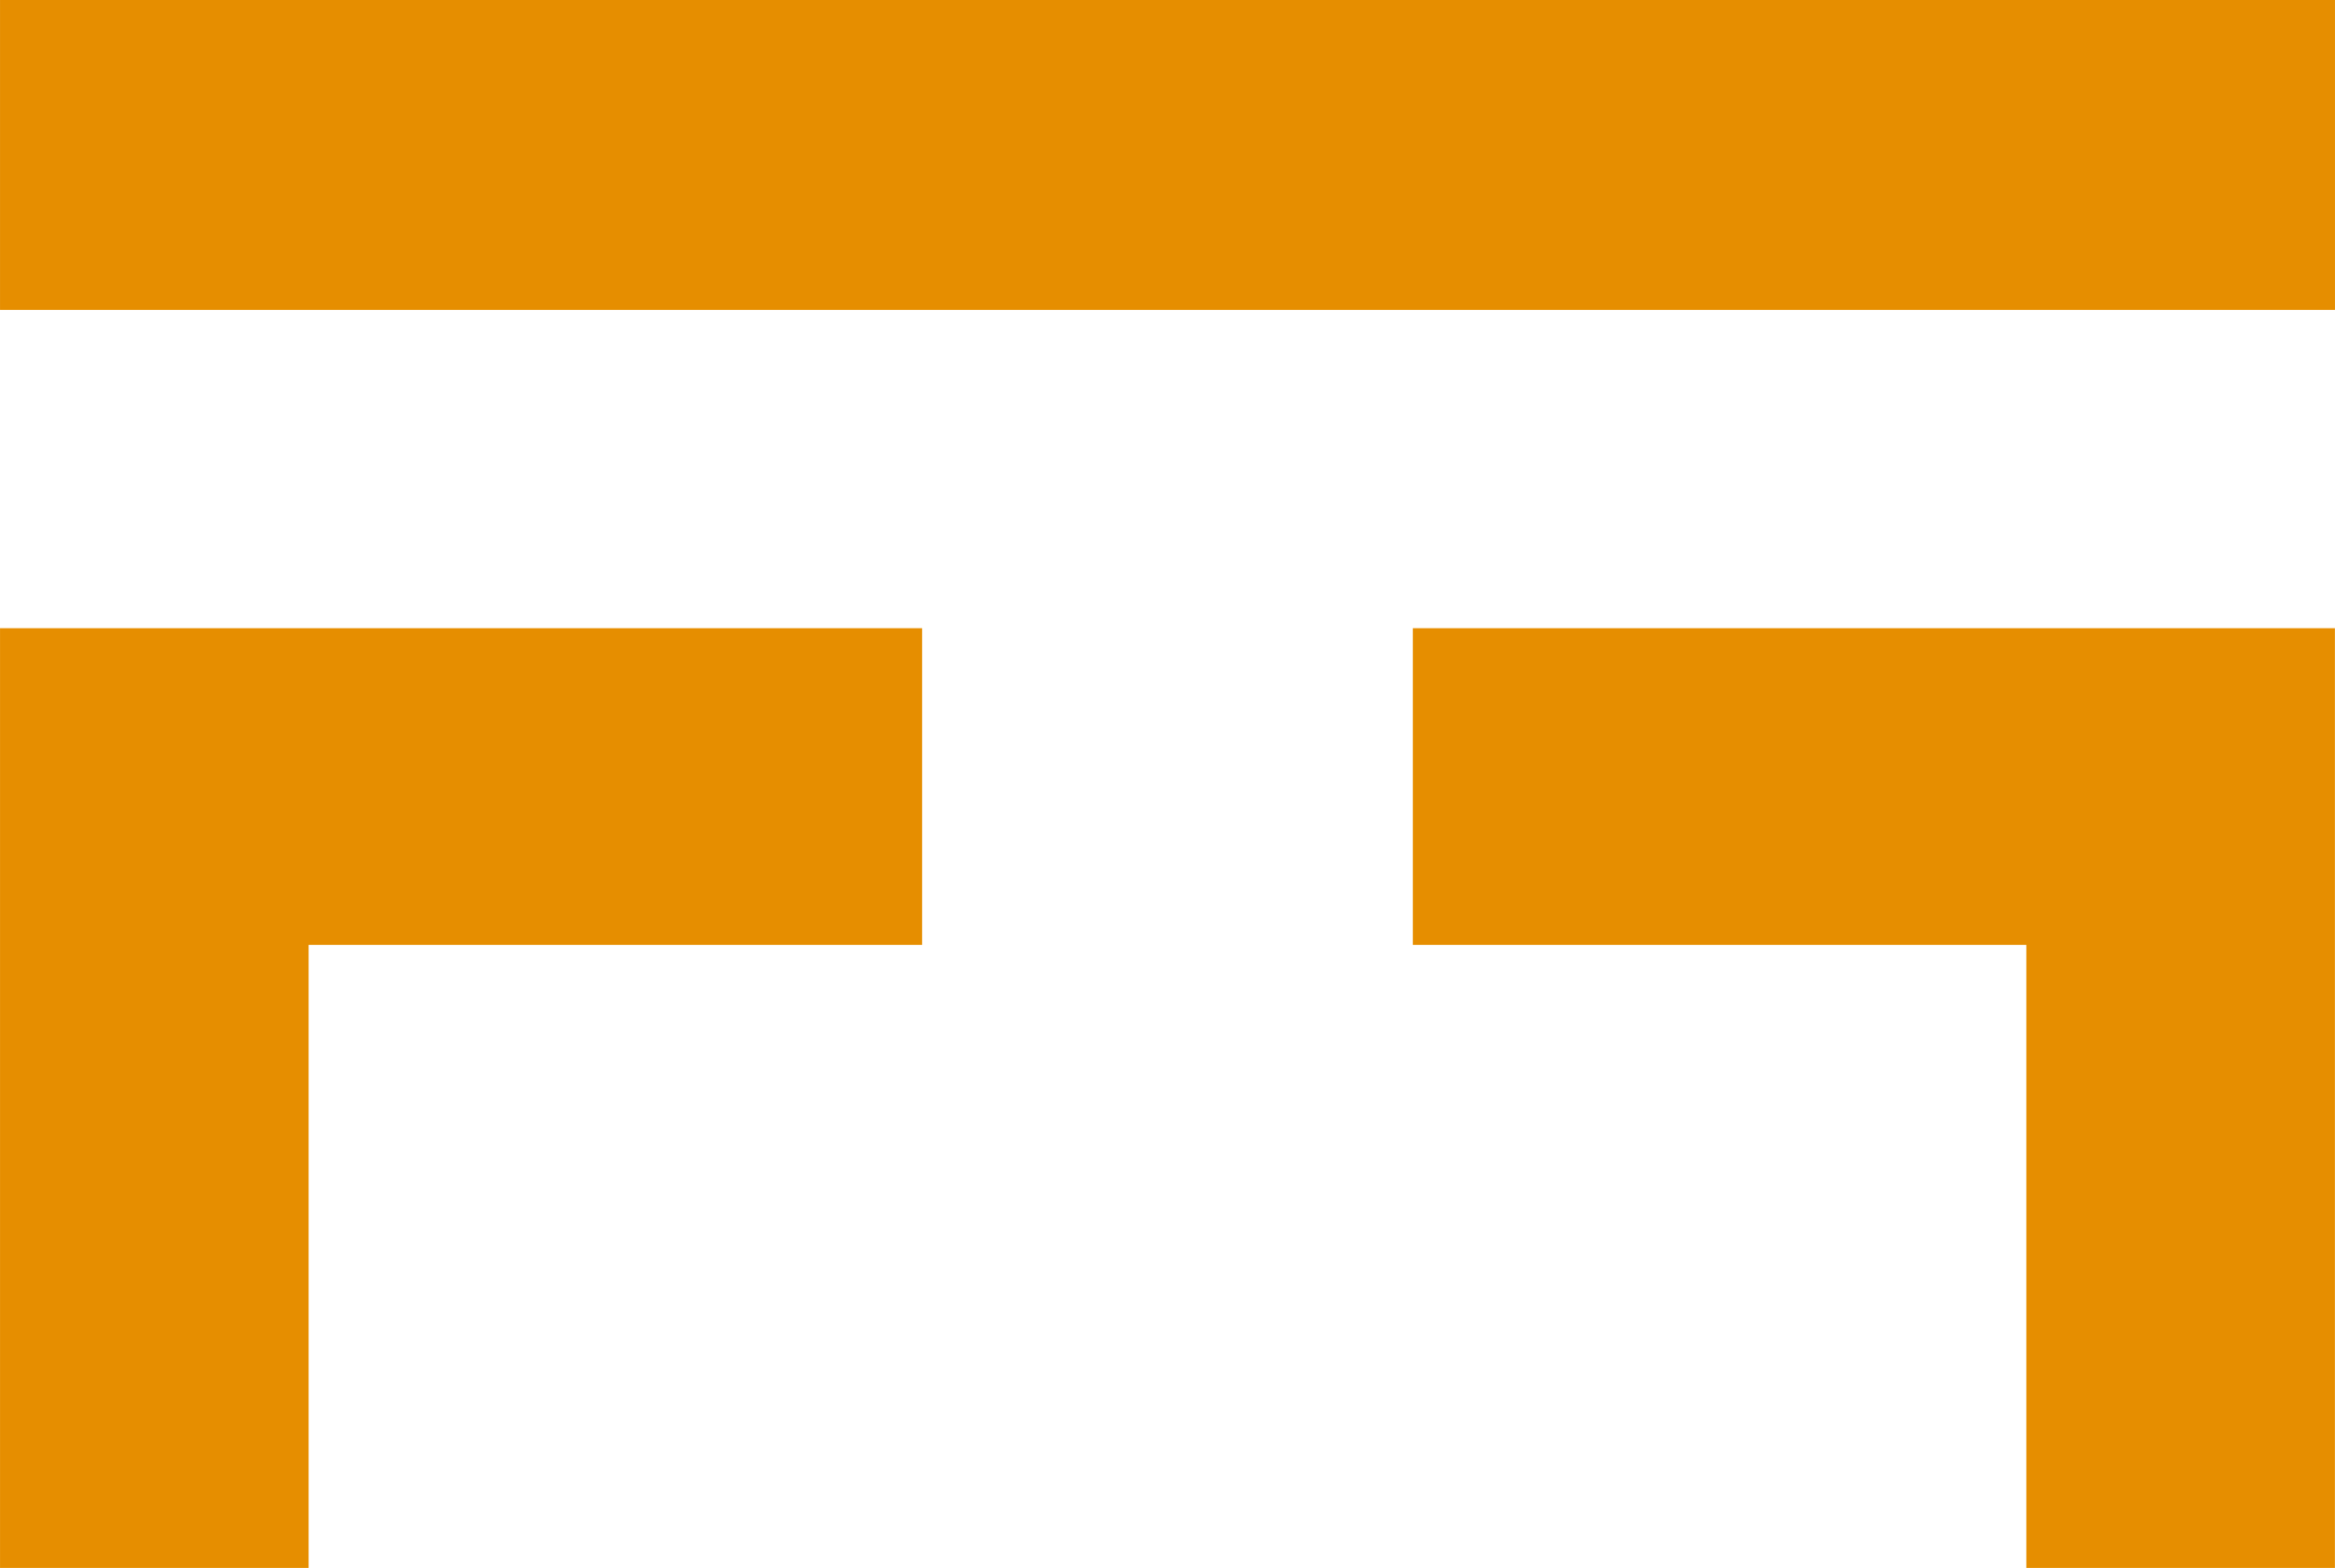
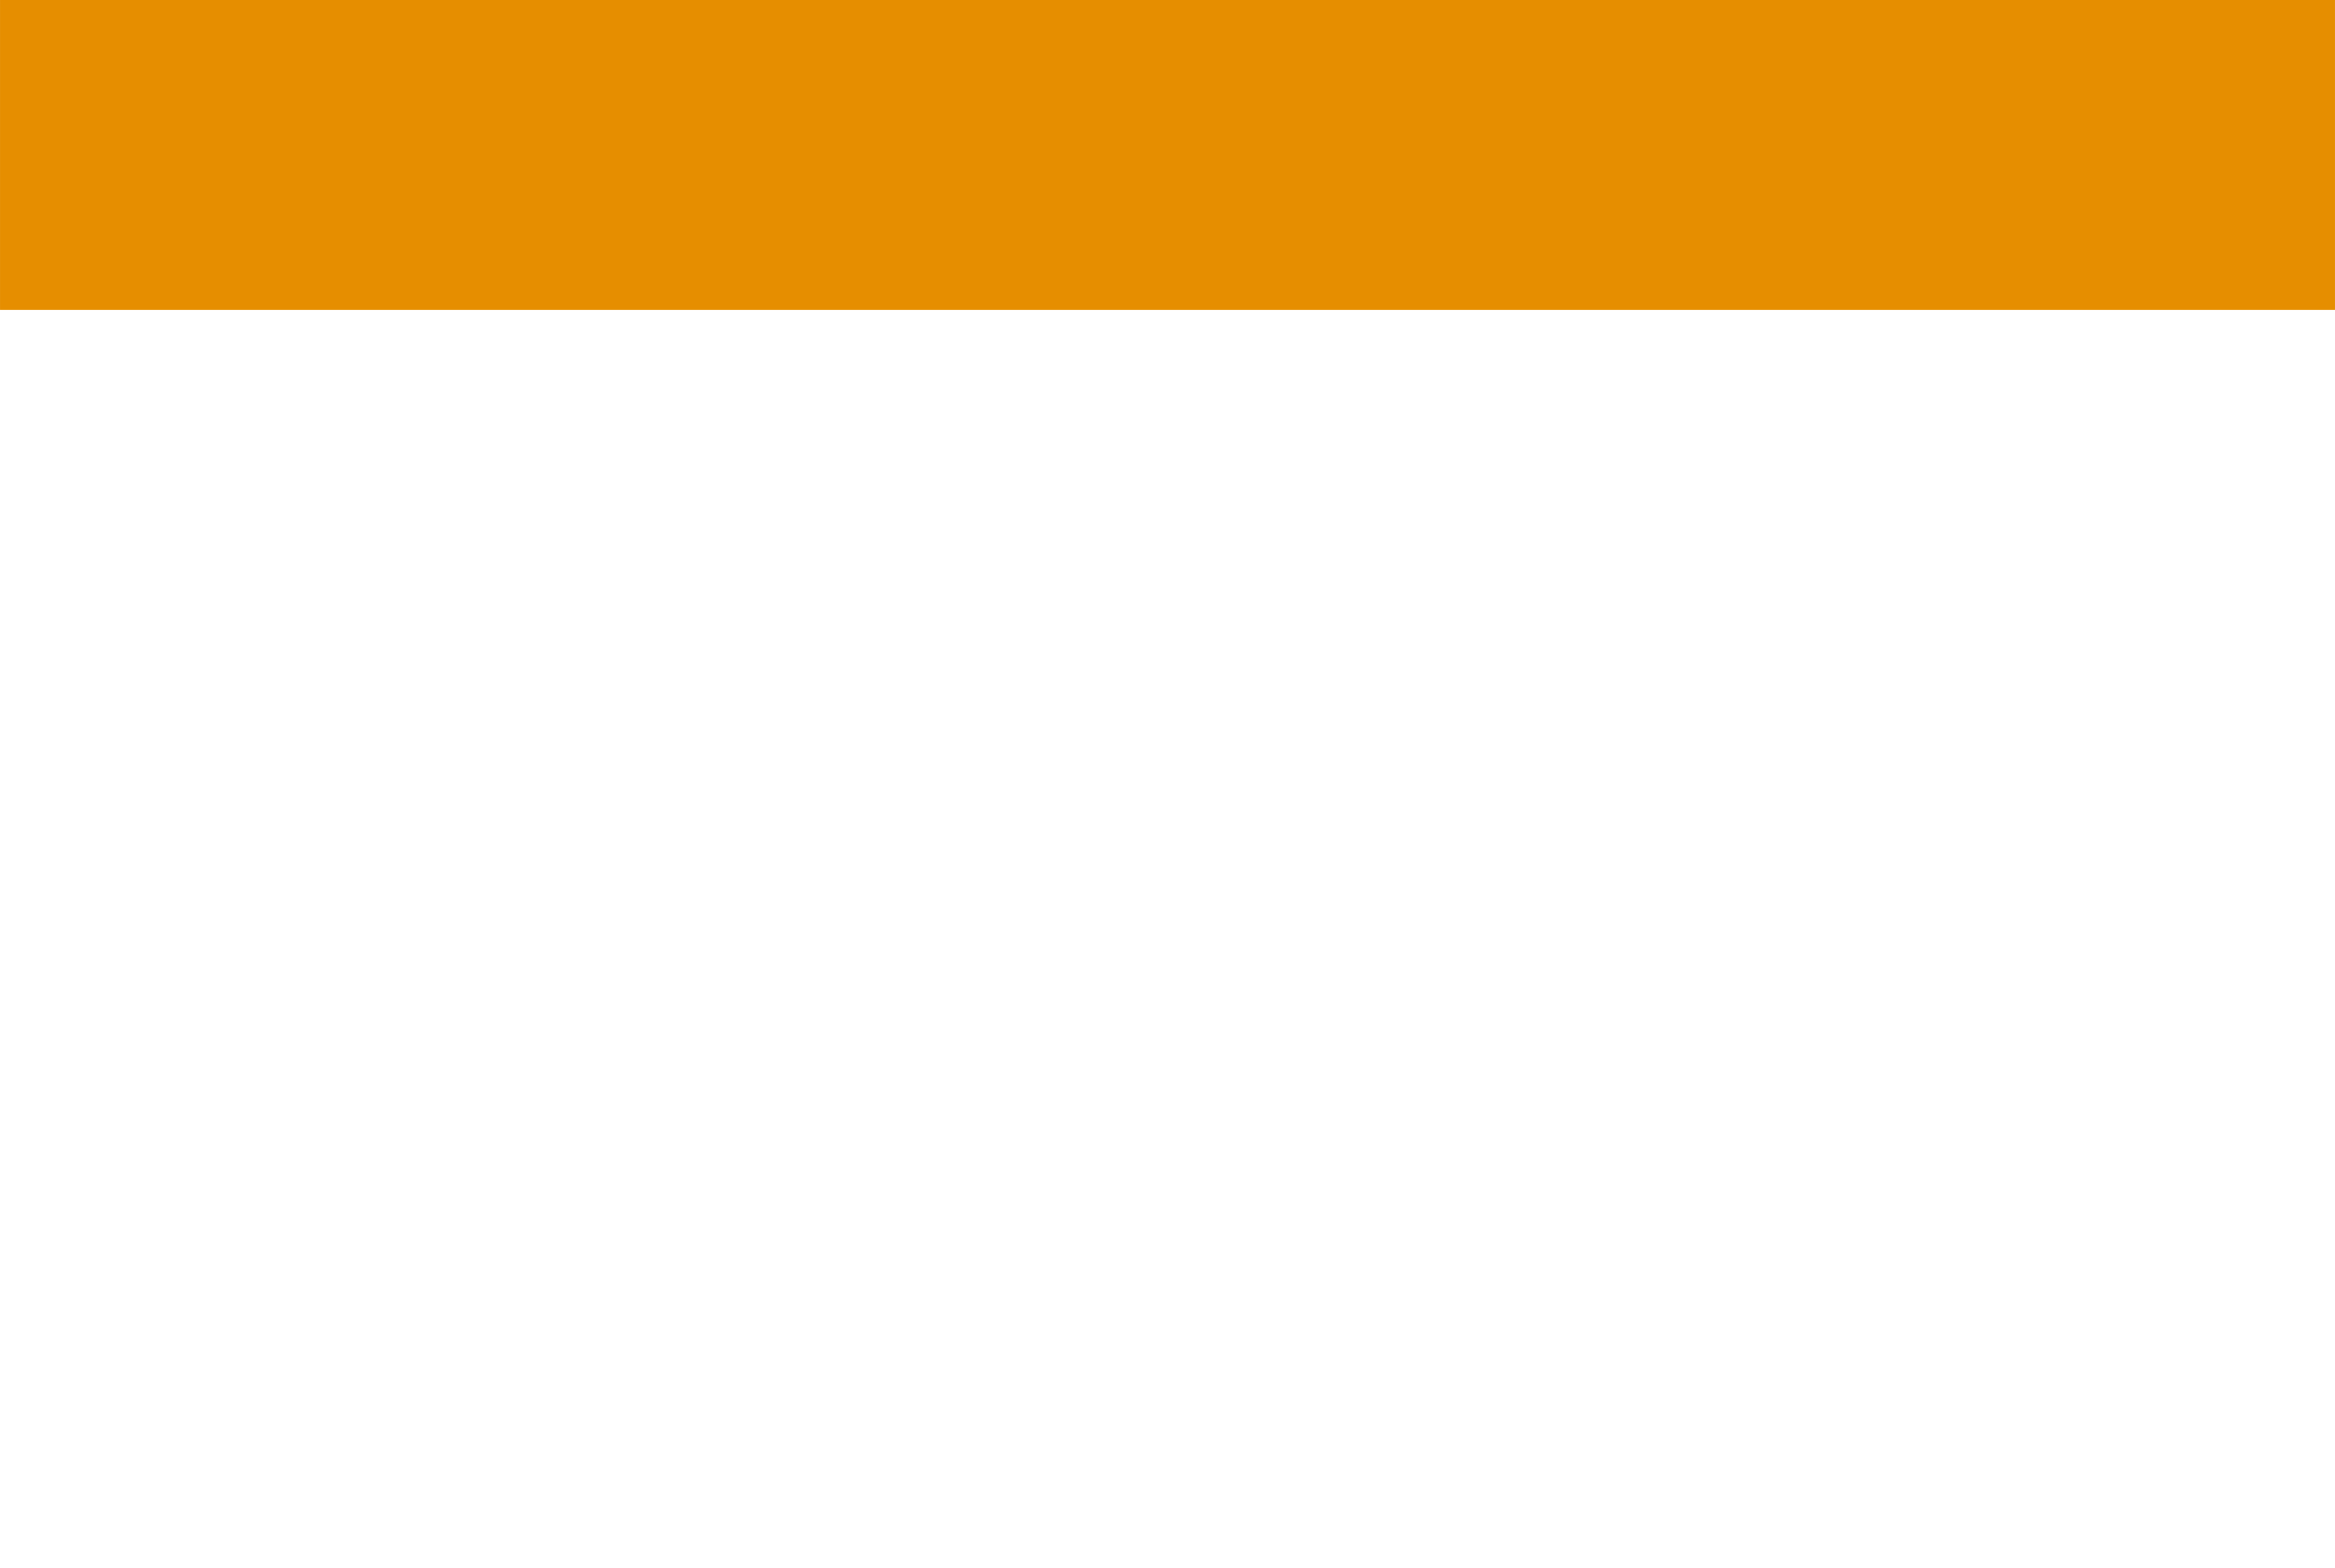
<svg xmlns="http://www.w3.org/2000/svg" xml:space="preserve" width="47.837mm" height="32.127mm" style="shape-rendering:geometricPrecision; text-rendering:geometricPrecision; image-rendering:optimizeQuality; fill-rule:evenodd; clip-rule:evenodd" viewBox="0 0 432.62 290.55">
  <defs>
    <style type="text/css">       .fil0 {fill:#E68E00}     </style>
  </defs>
  <g id="Camada_x0020_1">
    <rect class="fil0" x="-0" width="432.62" height="57.43" />
-     <path class="fil0" d="M-0 116.41l57.18 0 113.66 0 0 58.68 -113.66 0 0 115.45 -57.18 0 0 -115.45 0 -58.68zm261.77 0l113.66 0 57.18 0 0 58.68 0 115.45 -57.18 0 0 -115.45 -113.66 0 0 -58.68z" />
  </g>
</svg>